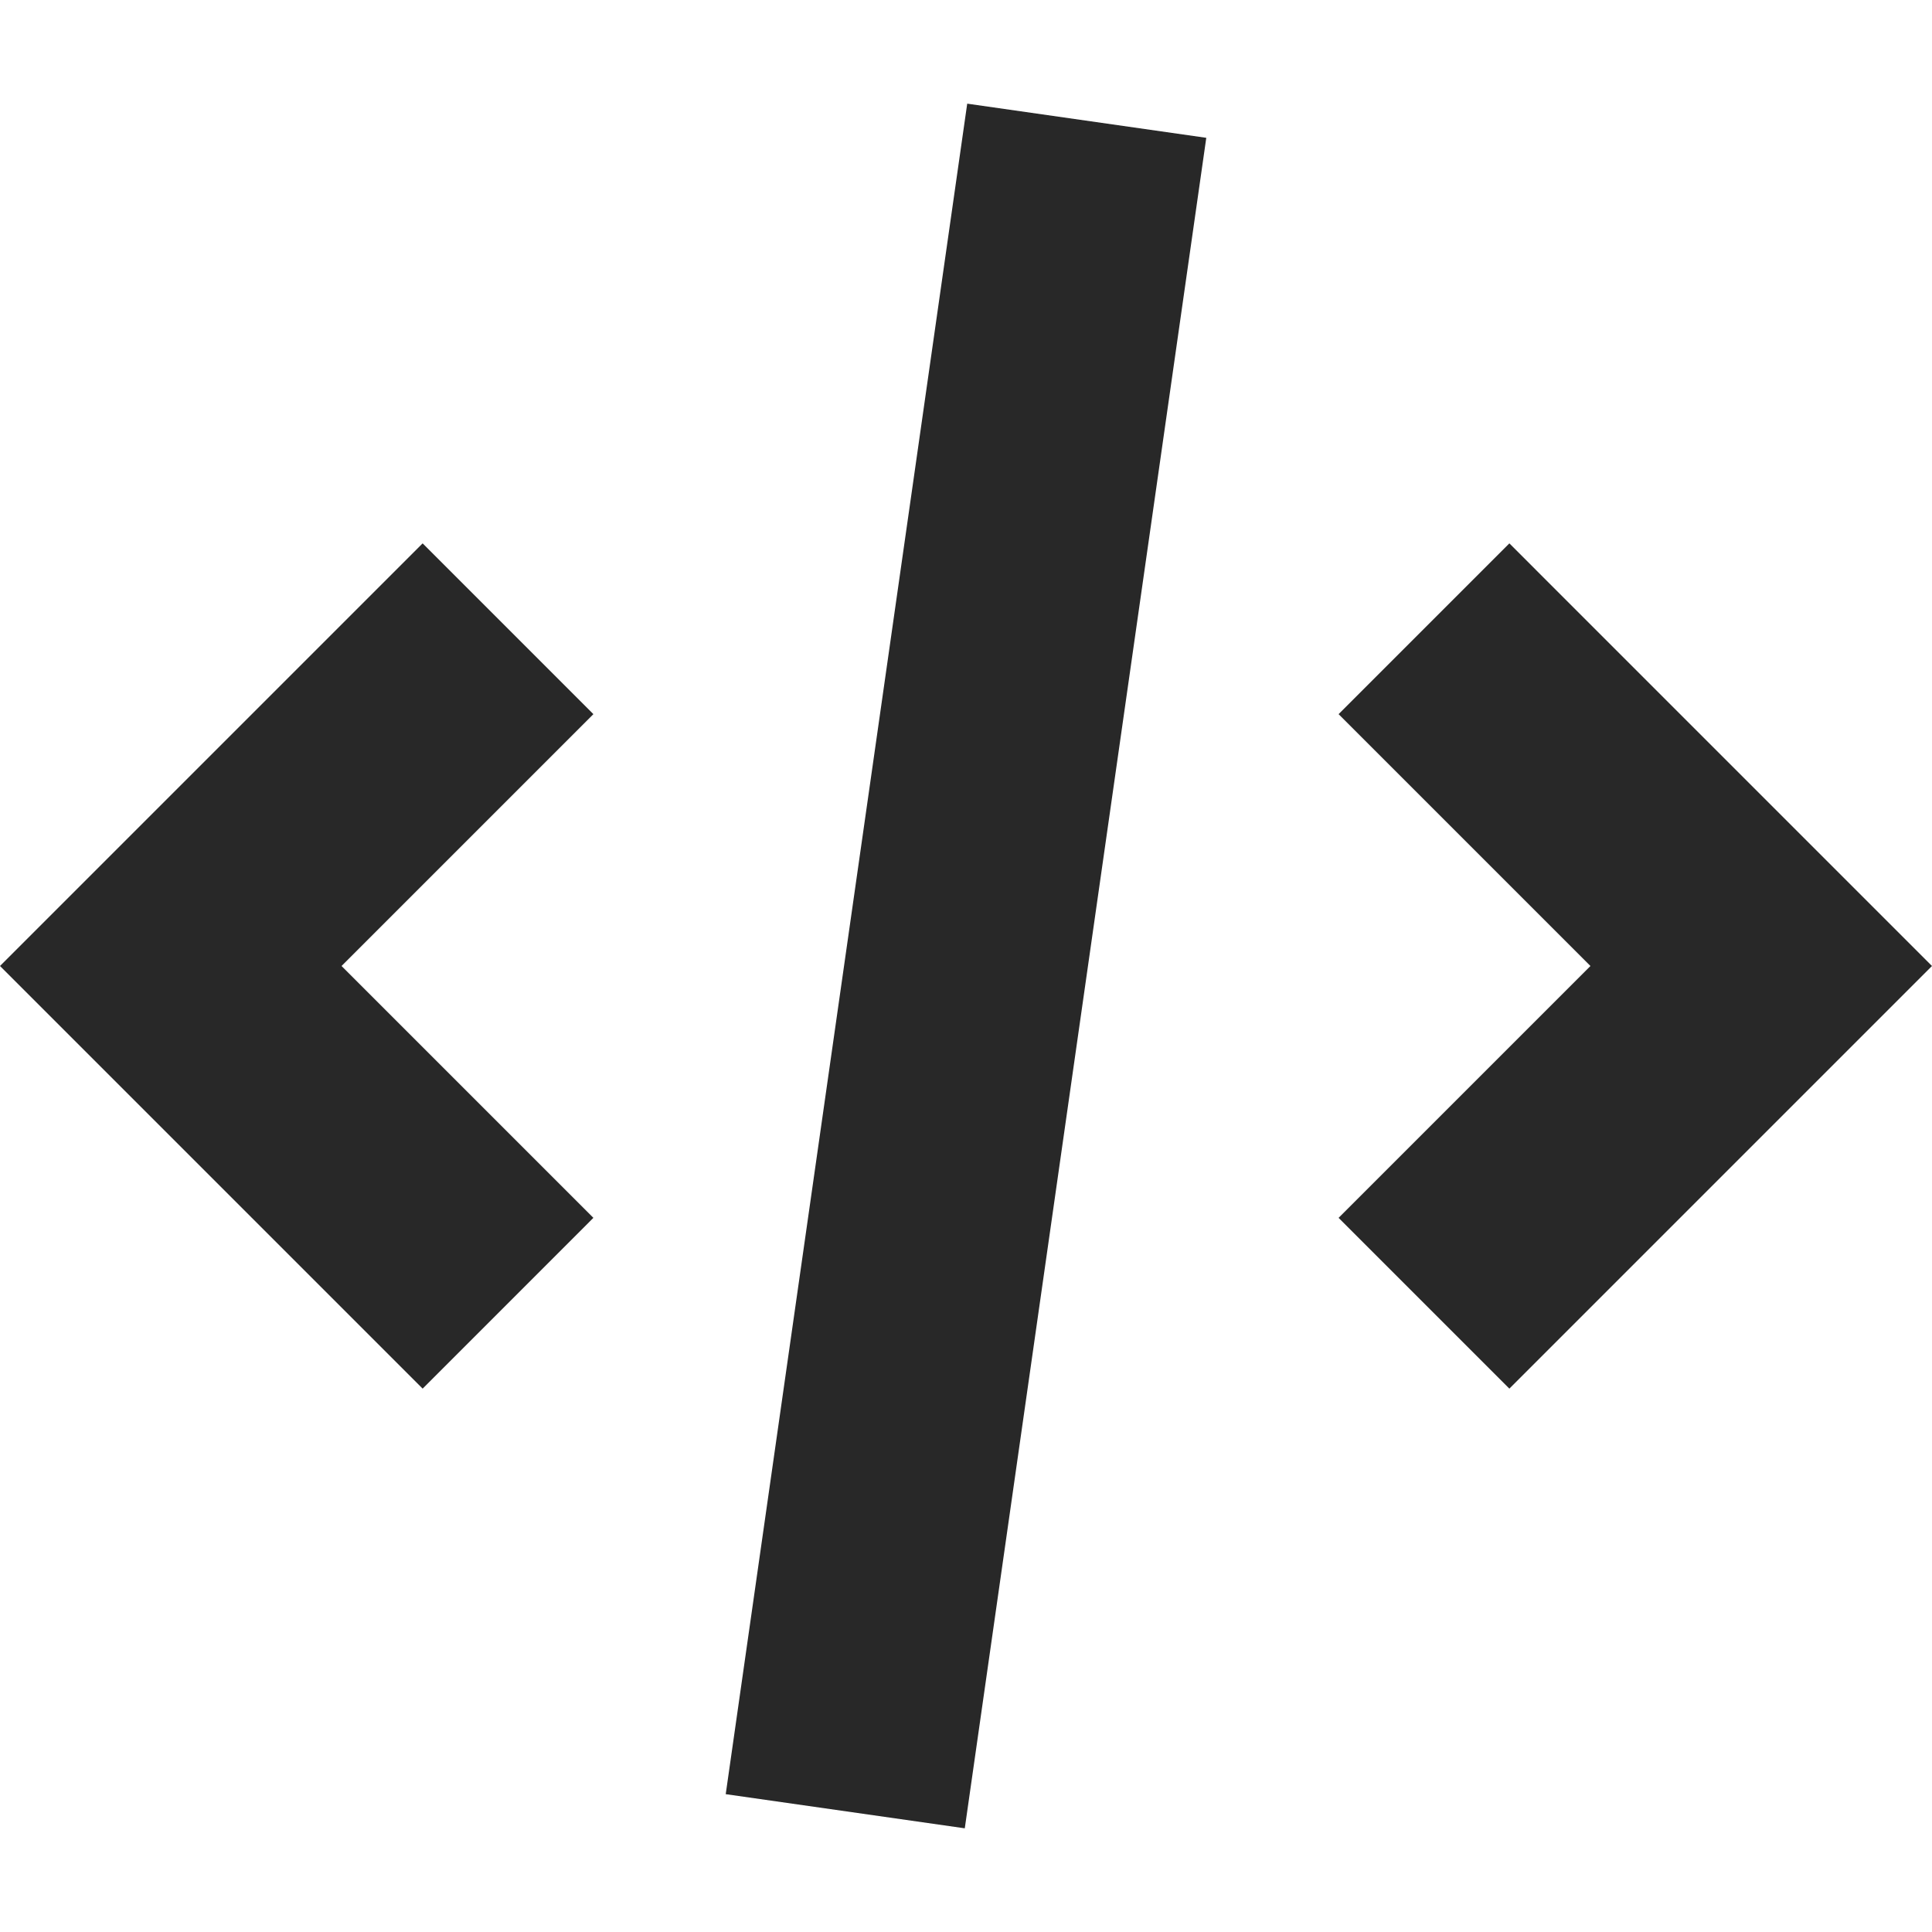
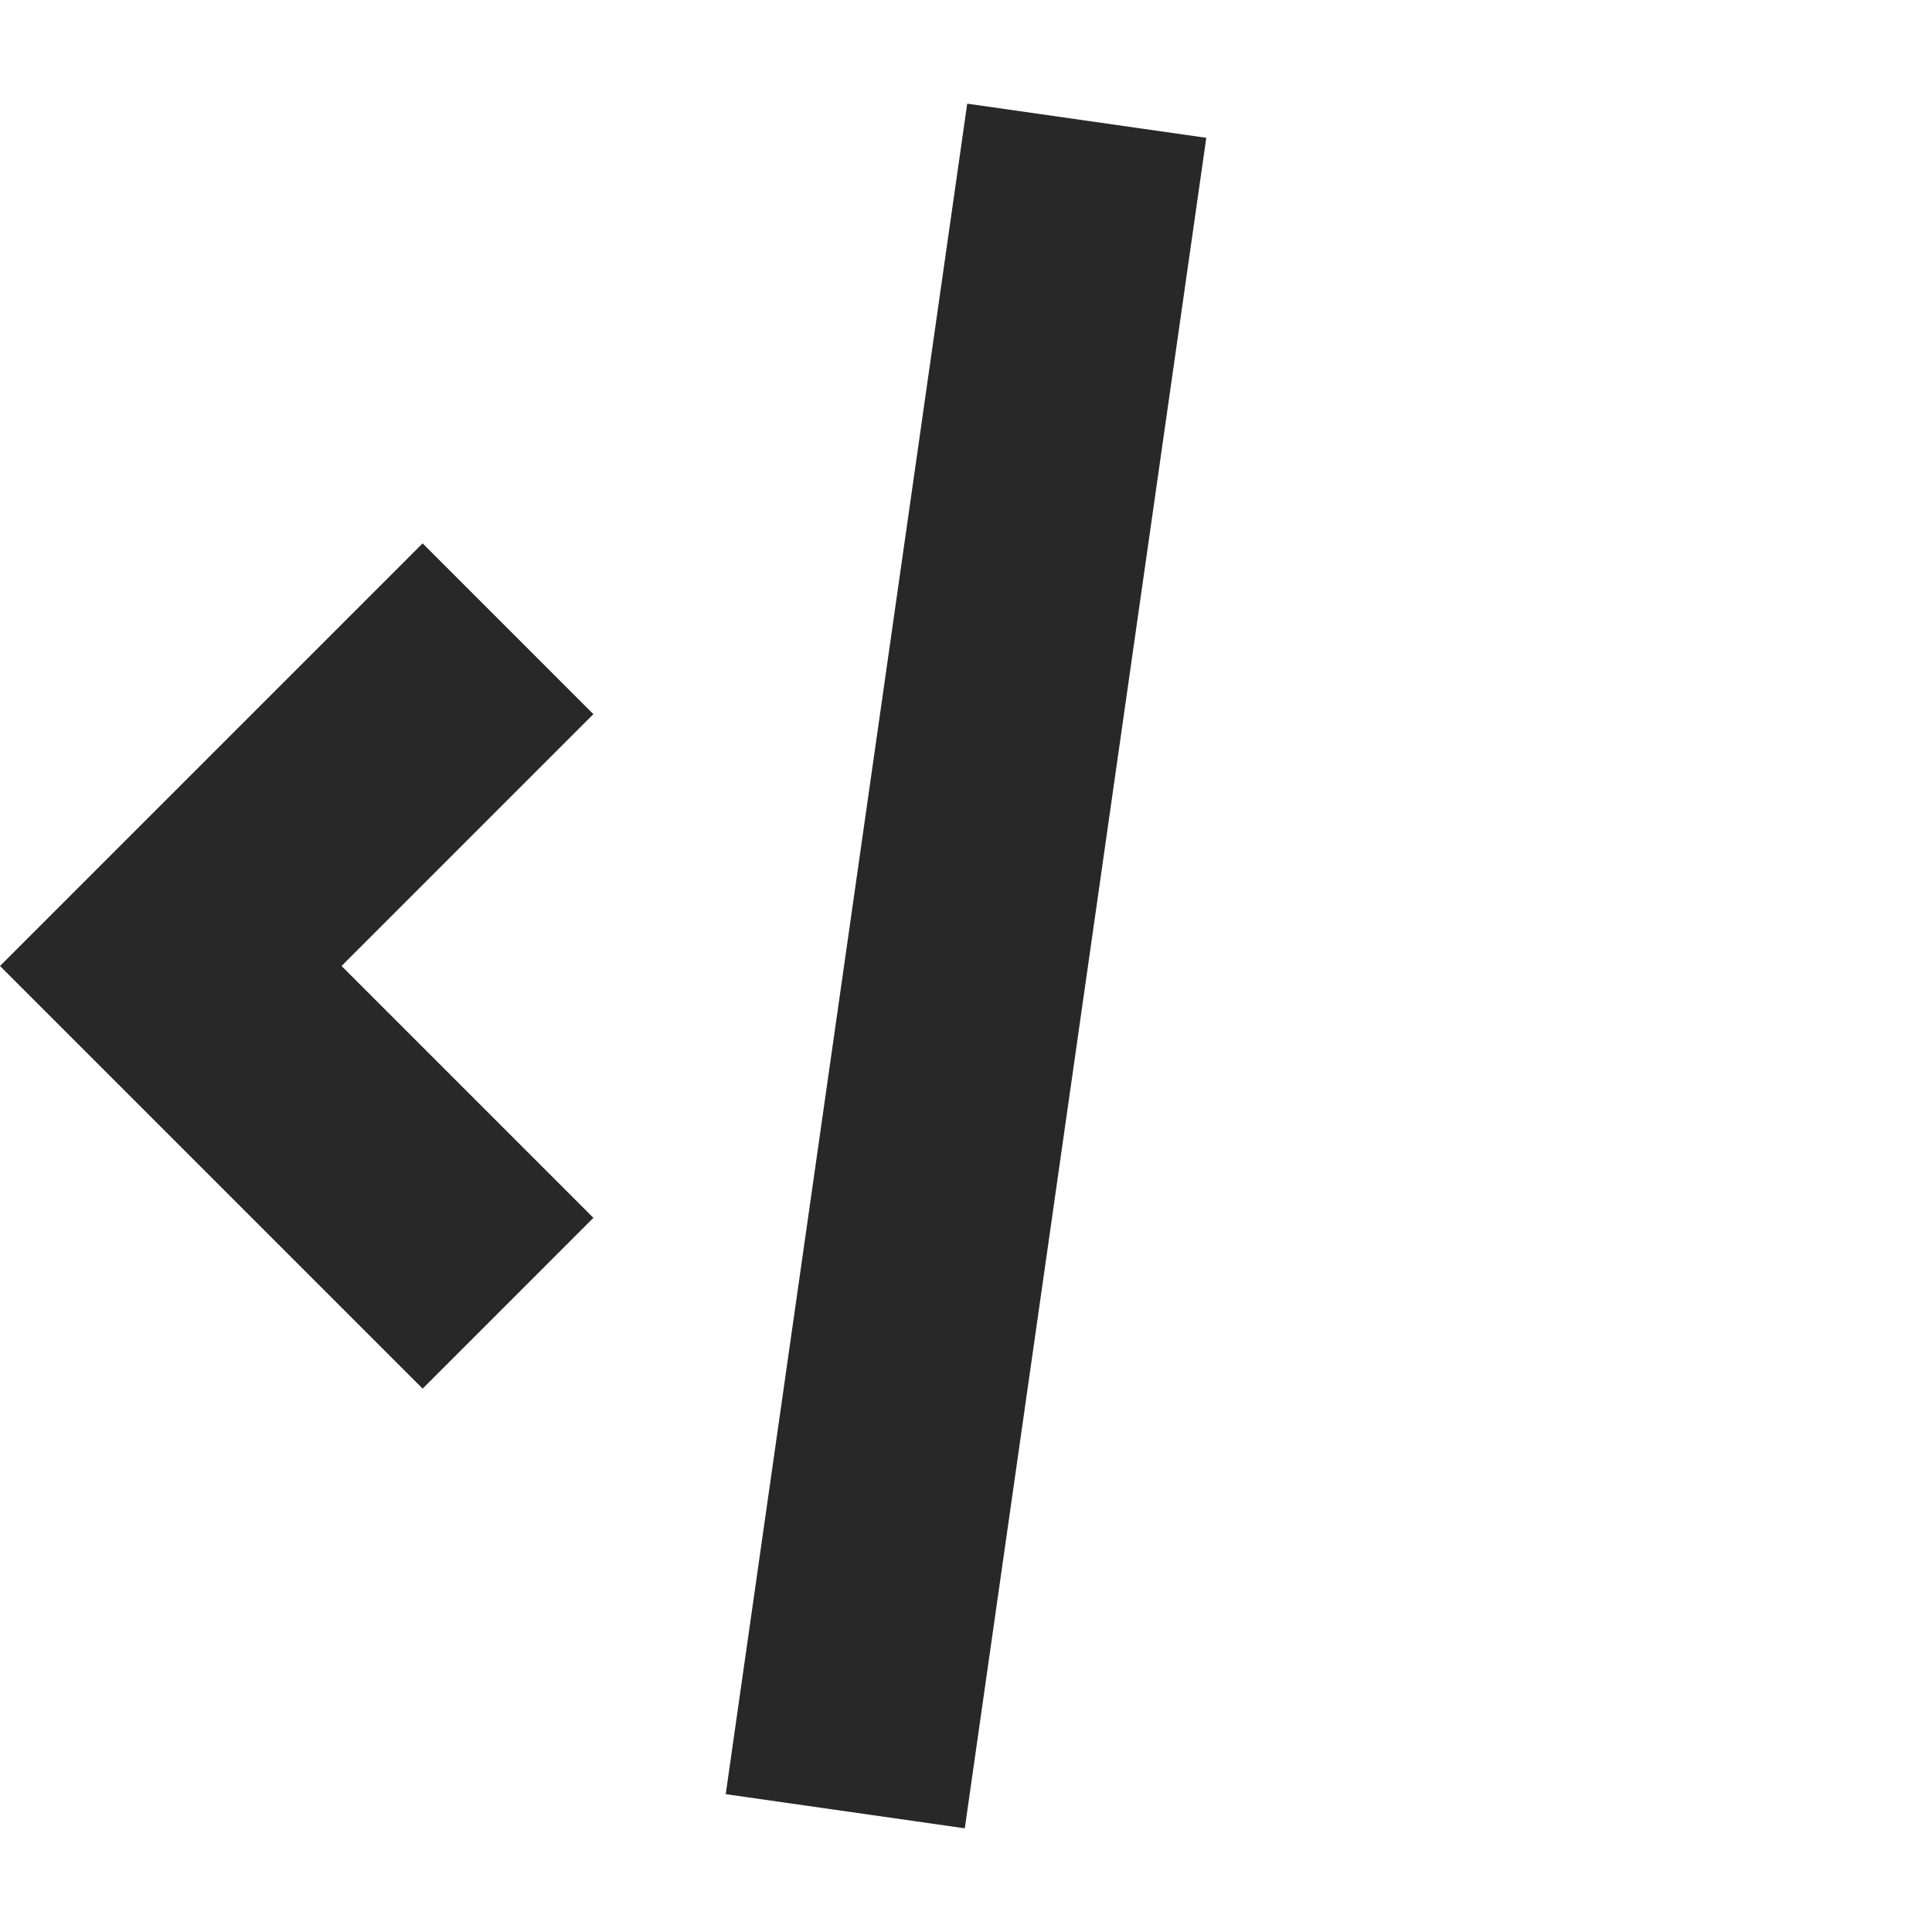
<svg xmlns="http://www.w3.org/2000/svg" width="81" height="81" viewBox="0 0 81 81" fill="none">
  <path d="M40.551 4.346L30.426 75.221L40.449 76.653L50.574 5.778L40.551 4.346Z" fill="#282828" />
-   <path d="M63.281 58.219L56.121 51.059L66.68 40.5L56.121 29.941L63.281 22.781L80.999 40.5L63.281 58.219Z" fill="#282828" />
  <path d="M14.319 40.5L24.878 51.059L17.719 58.219L0 40.5L17.719 22.781L24.878 29.941L14.319 40.5Z" fill="#282828" />
</svg>